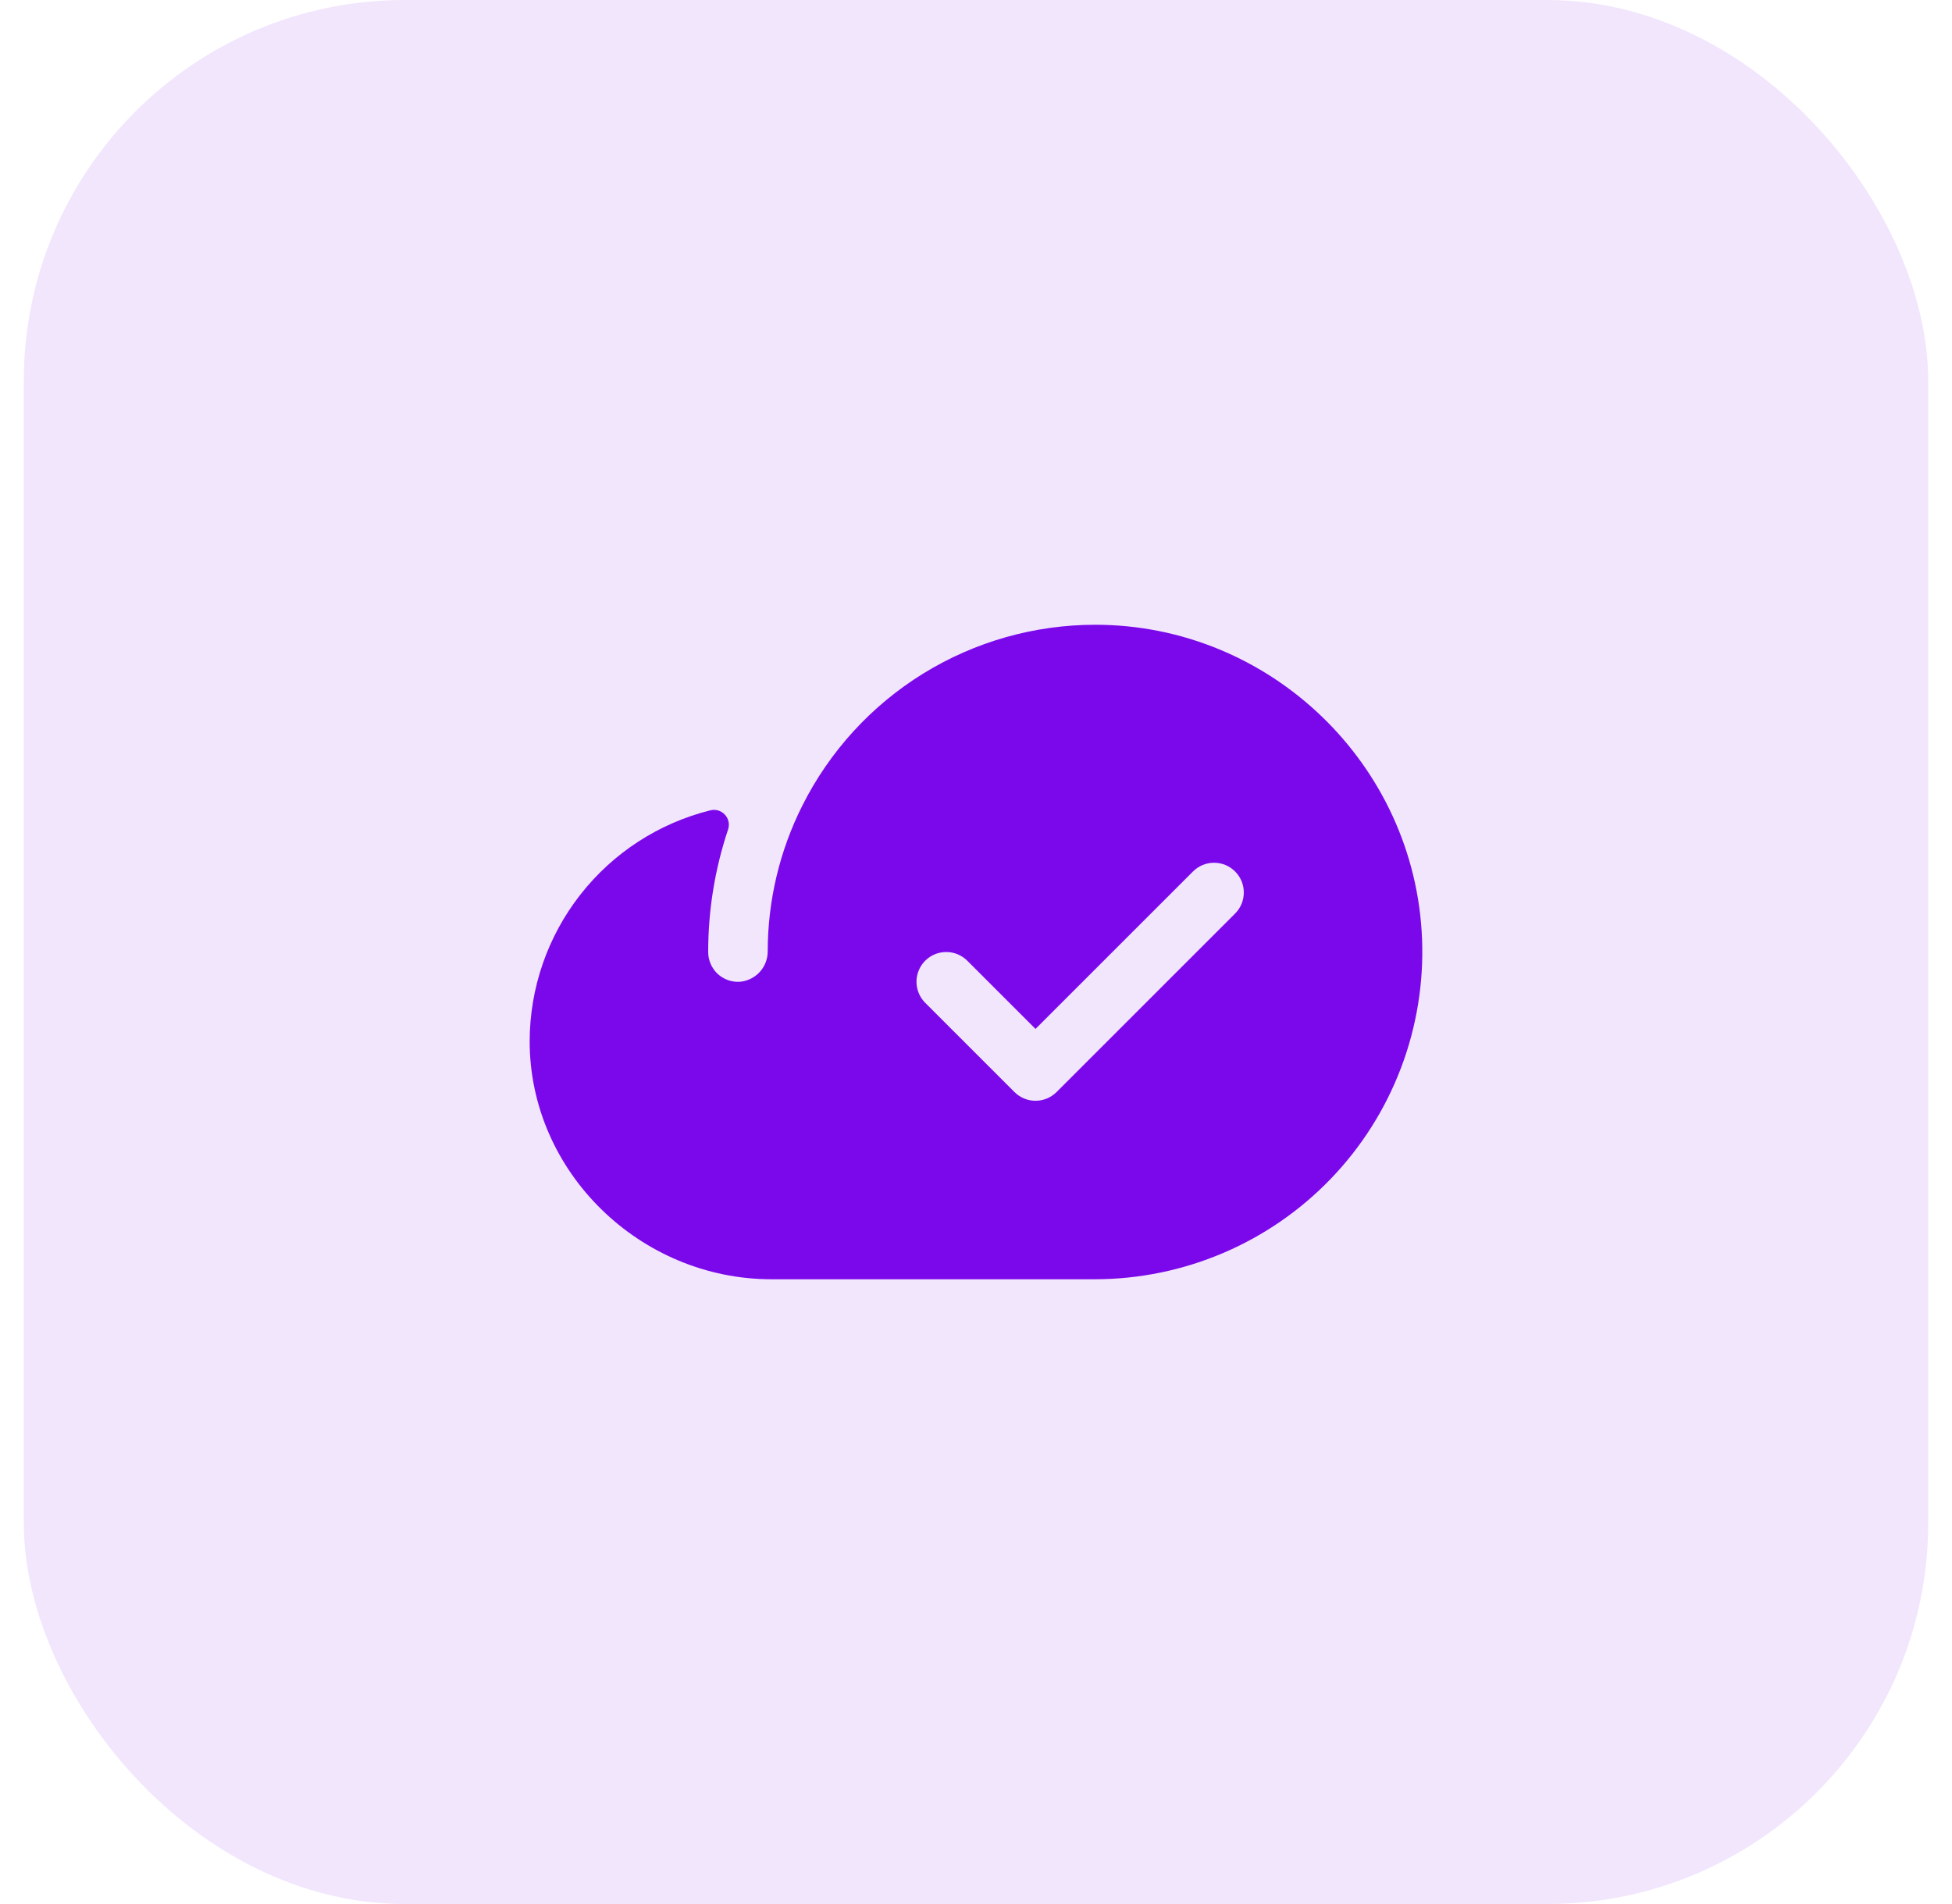
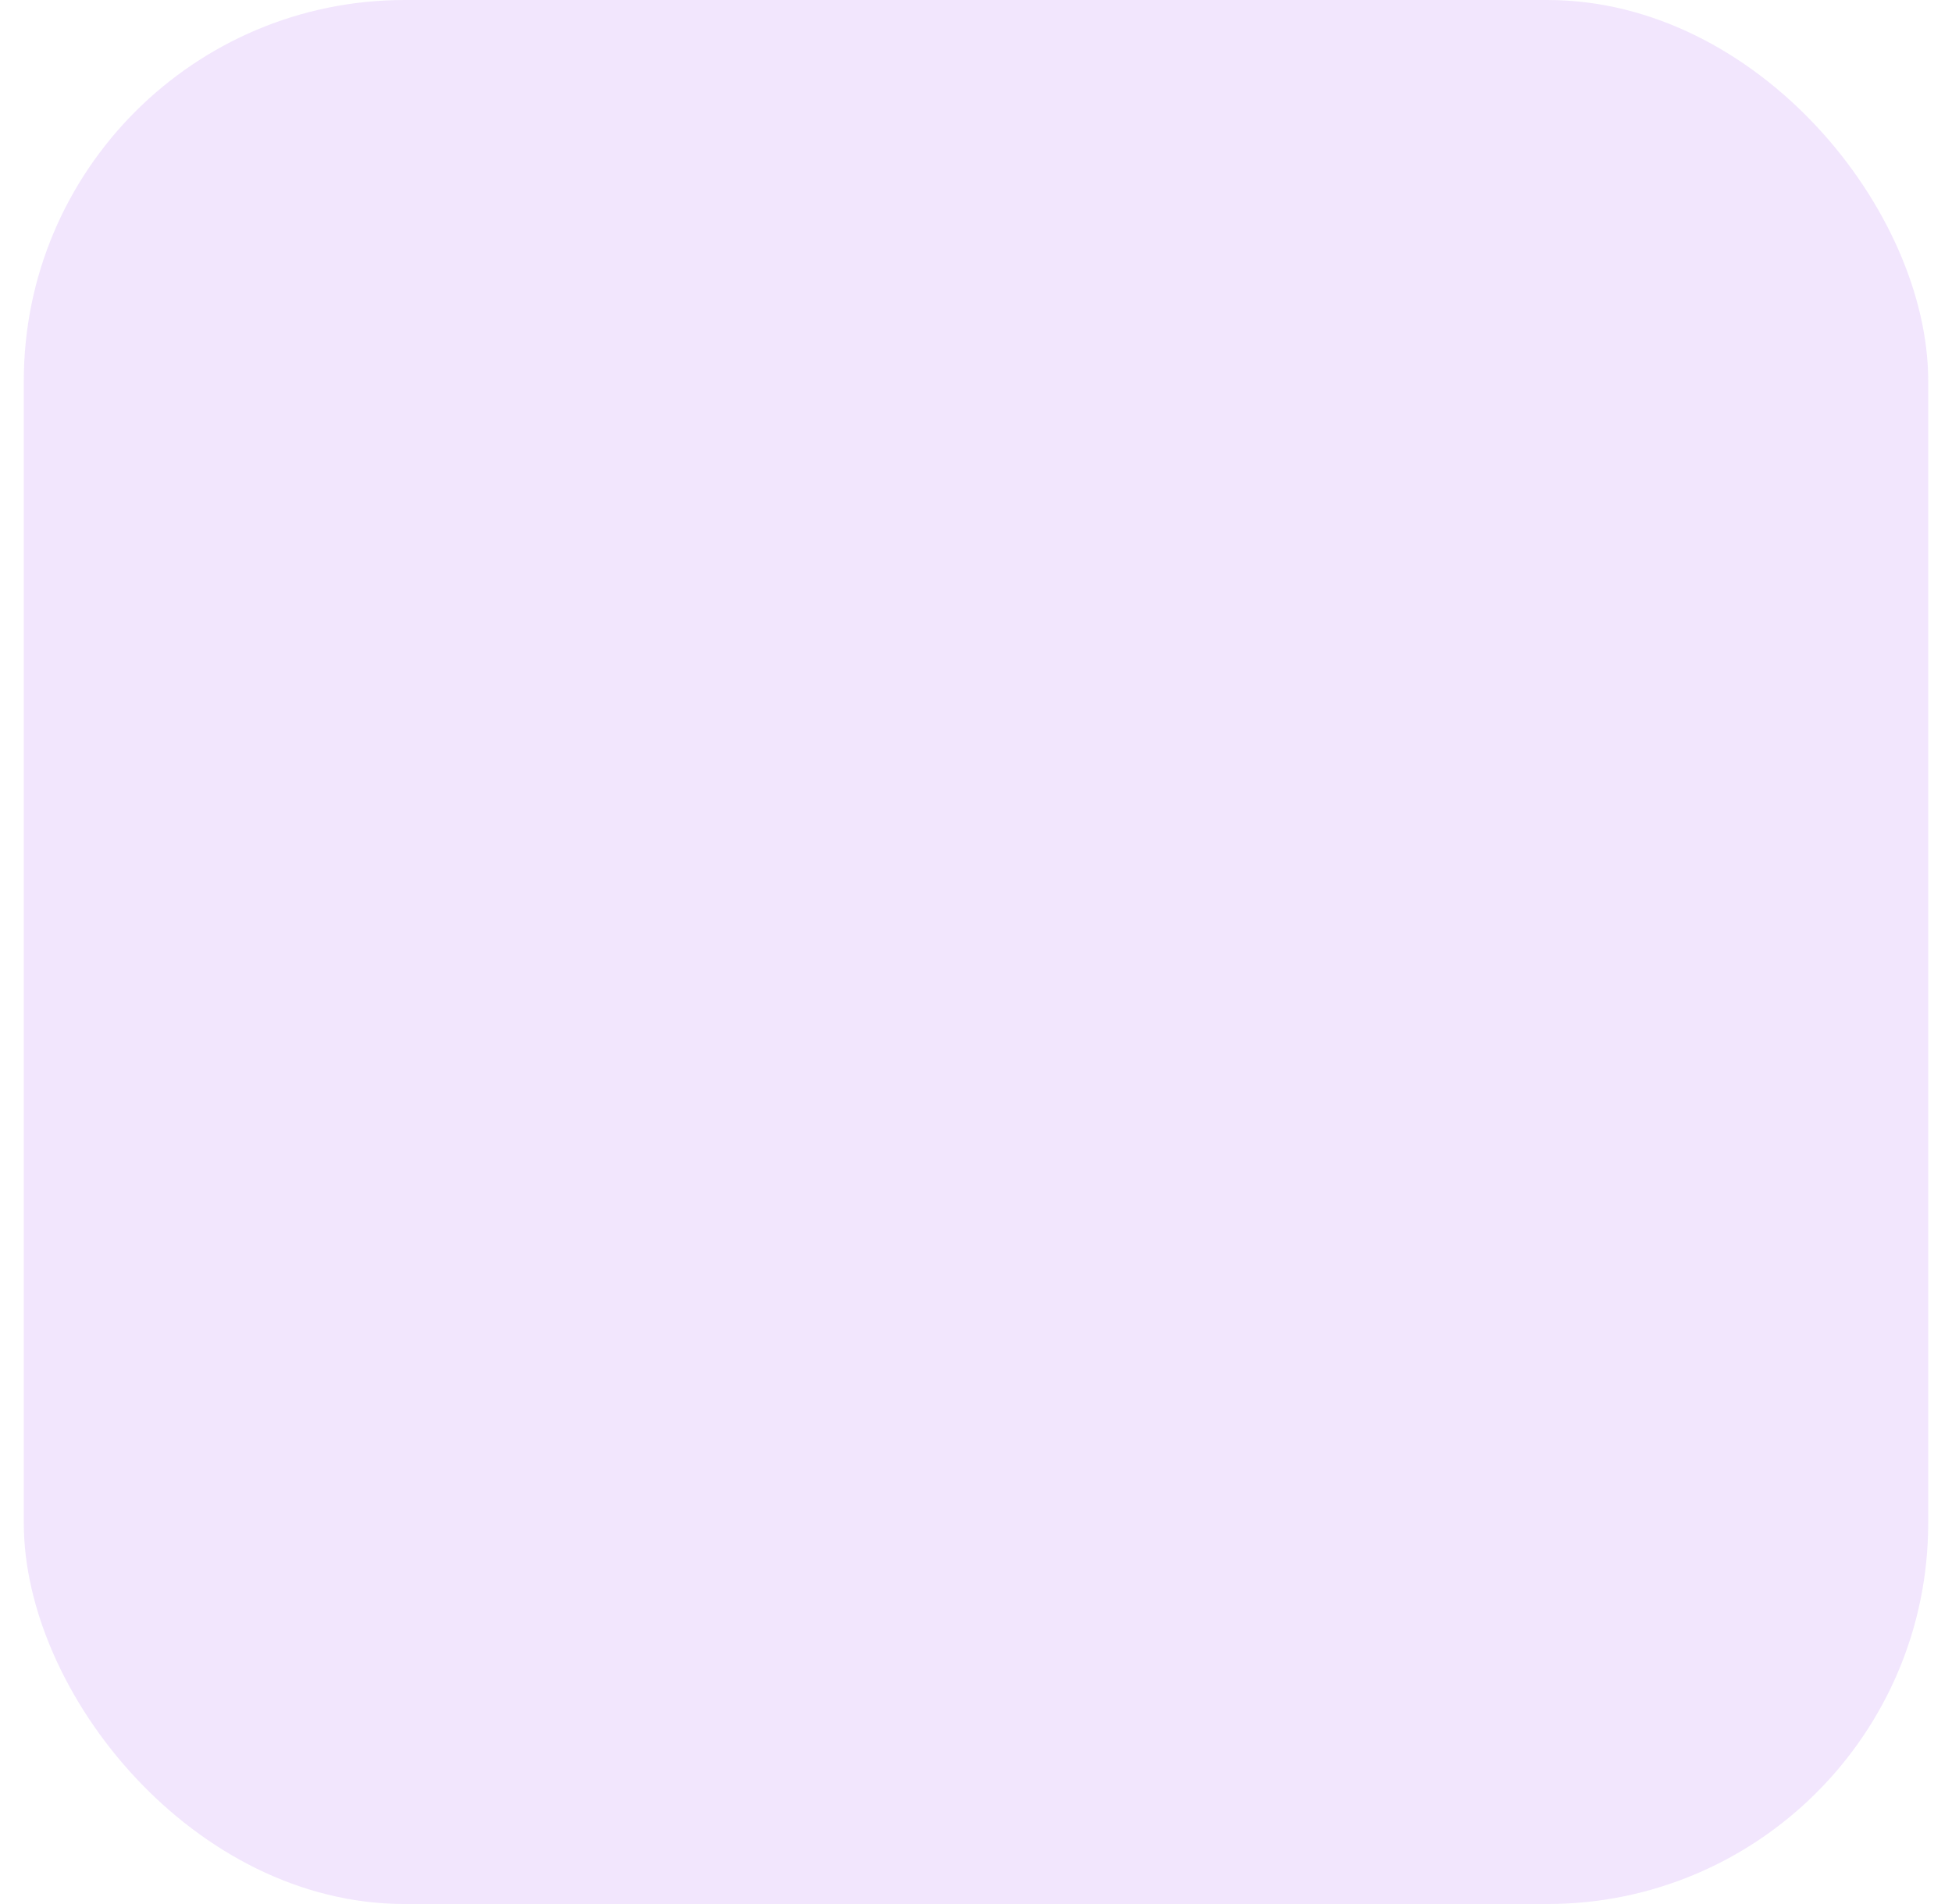
<svg xmlns="http://www.w3.org/2000/svg" width="41" height="40" viewBox="0 0 41 40" fill="none">
  <rect x="0.5" width="40" height="40" rx="8" fill="#7B08EB" fill-opacity="0.1" />
-   <path d="M29.869 19.728C29.727 16.058 26.677 13.125 23.005 13.125C21.727 13.125 20.475 13.481 19.388 14.152C18.301 14.824 17.423 15.785 16.851 16.927C16.375 17.875 16.127 18.919 16.125 19.979C16.127 20.14 16.069 20.296 15.961 20.416C15.854 20.535 15.705 20.61 15.544 20.625C15.459 20.631 15.373 20.619 15.292 20.591C15.211 20.562 15.136 20.517 15.073 20.459C15.011 20.4 14.961 20.329 14.927 20.25C14.892 20.171 14.875 20.086 14.875 20C14.874 19.126 15.015 18.257 15.292 17.428C15.31 17.375 15.314 17.318 15.303 17.263C15.291 17.208 15.265 17.157 15.227 17.116C15.189 17.074 15.14 17.044 15.087 17.027C15.033 17.011 14.976 17.01 14.921 17.023C13.838 17.293 12.876 17.917 12.189 18.796C11.501 19.675 11.127 20.759 11.125 21.875C11.125 24.624 13.449 26.875 16.203 26.875H23C23.925 26.874 24.841 26.686 25.692 26.323C26.544 25.96 27.313 25.429 27.954 24.762C28.596 24.095 29.096 23.305 29.425 22.44C29.754 21.575 29.905 20.653 29.869 19.728ZM25.942 19.192L22.192 22.942C22.134 23 22.065 23.046 21.989 23.078C21.913 23.109 21.832 23.125 21.75 23.125C21.668 23.125 21.587 23.109 21.511 23.078C21.435 23.046 21.366 23 21.308 22.942L19.433 21.067C19.316 20.95 19.25 20.791 19.25 20.625C19.25 20.459 19.316 20.3 19.433 20.183C19.55 20.066 19.709 20 19.875 20C20.041 20 20.2 20.066 20.317 20.183L21.75 21.616L25.058 18.308C25.116 18.25 25.185 18.204 25.261 18.172C25.337 18.141 25.418 18.125 25.5 18.125C25.582 18.125 25.663 18.141 25.739 18.172C25.815 18.204 25.884 18.25 25.942 18.308C26 18.366 26.046 18.435 26.078 18.511C26.109 18.587 26.125 18.668 26.125 18.75C26.125 18.832 26.109 18.913 26.078 18.989C26.046 19.065 26 19.134 25.942 19.192Z" fill="#7B08EB" />
</svg>